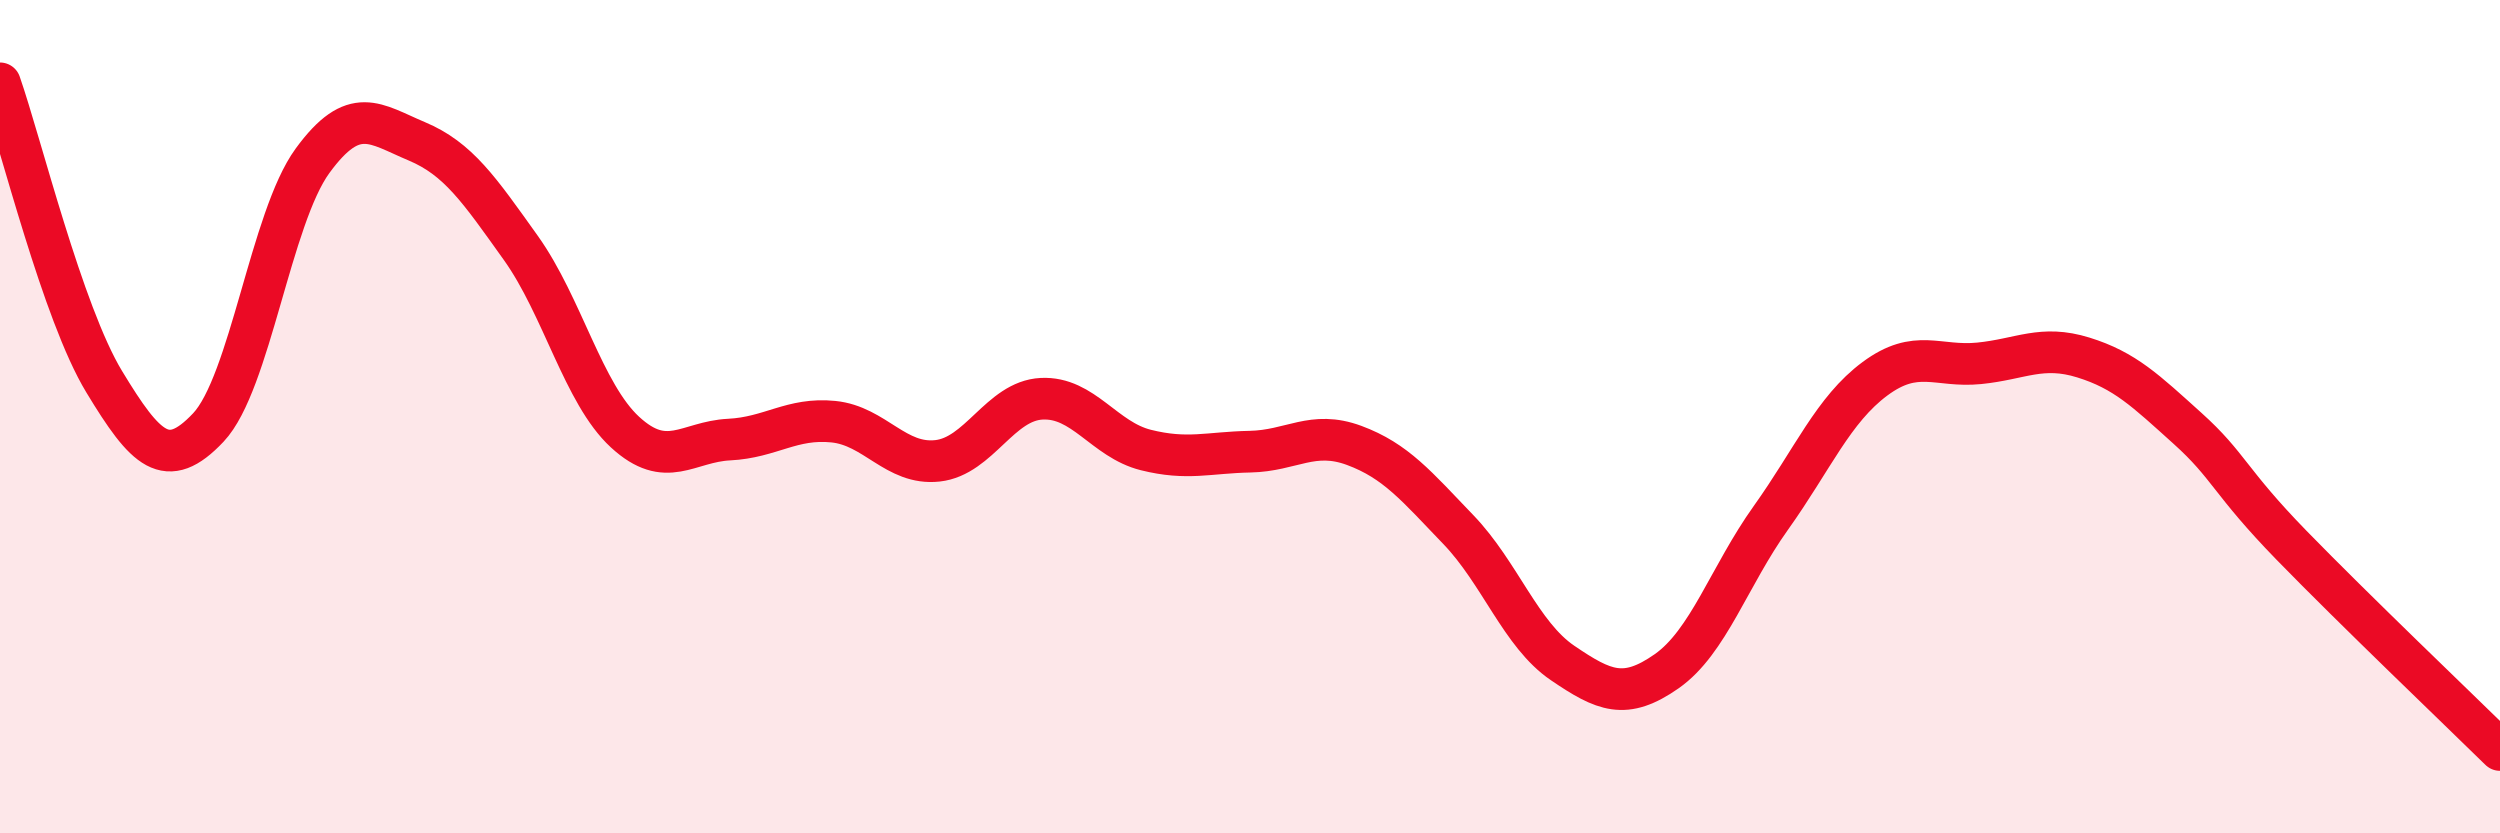
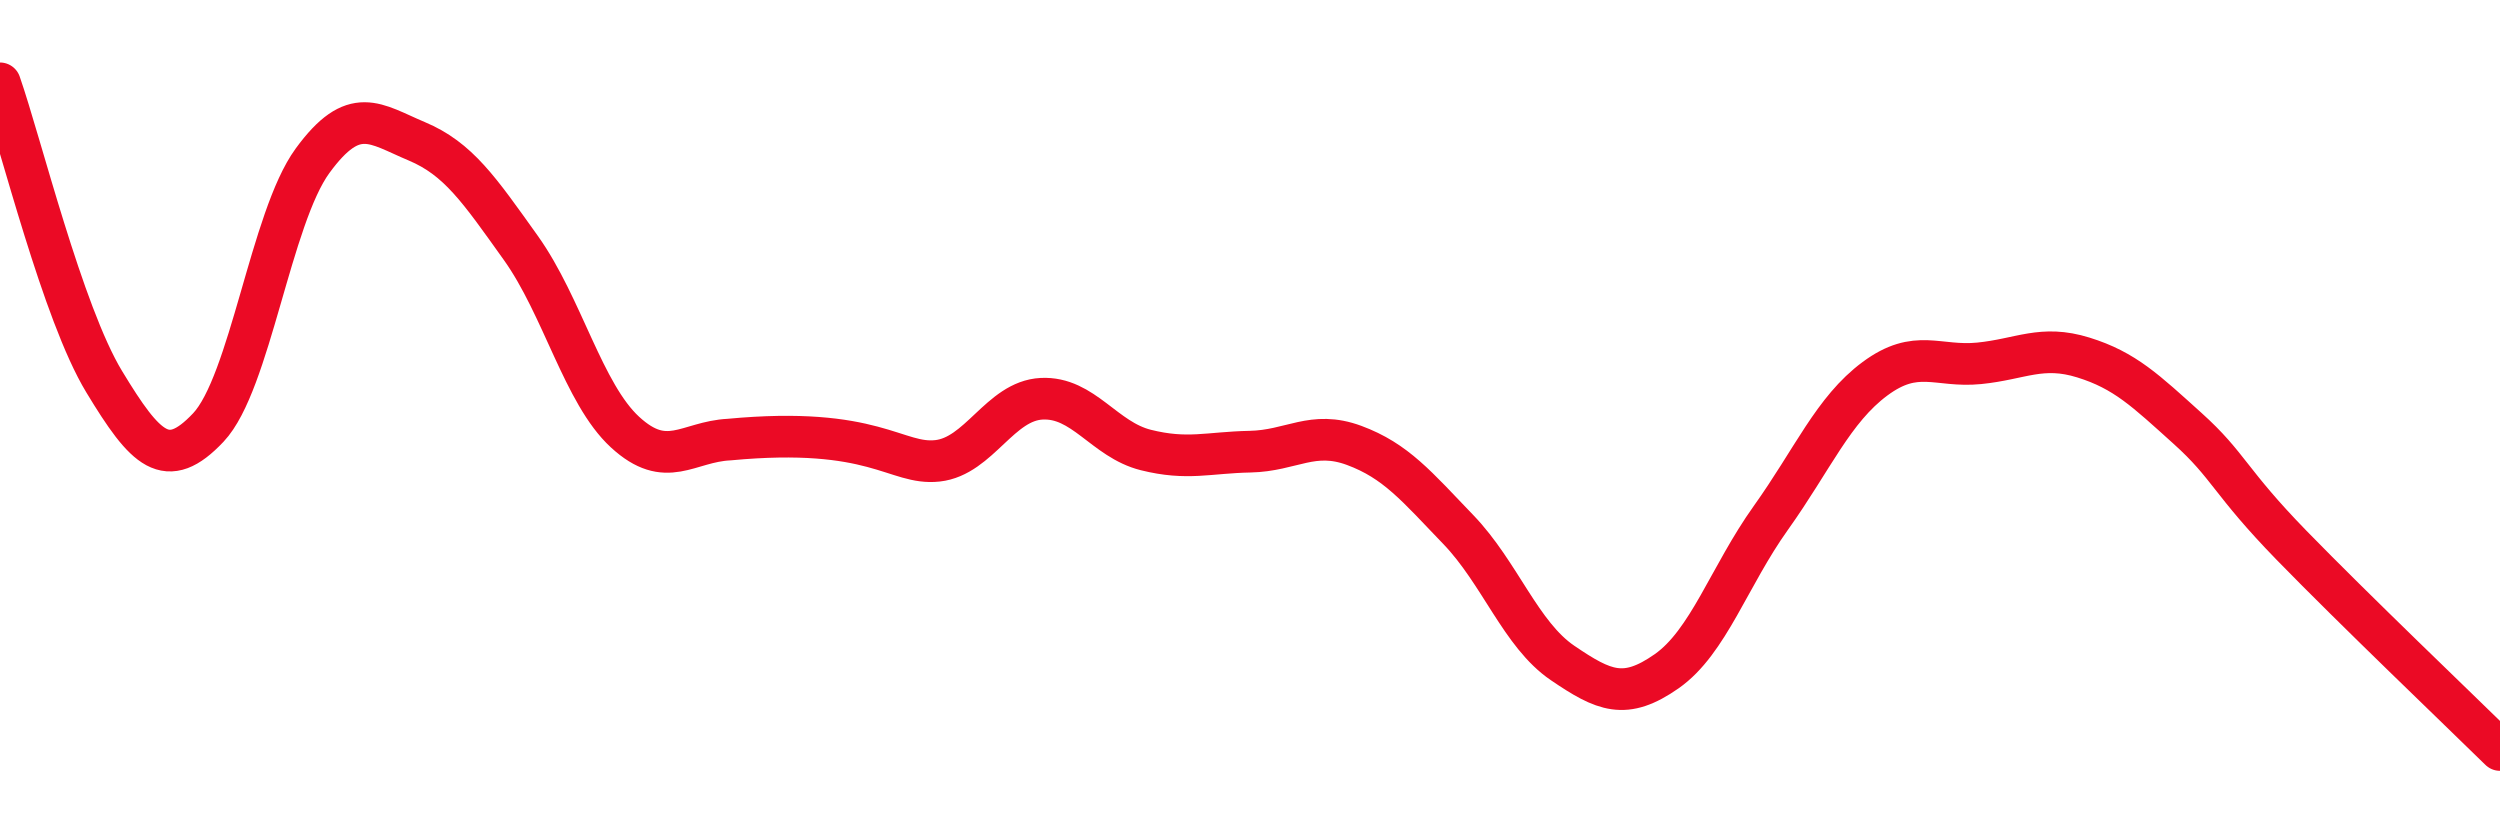
<svg xmlns="http://www.w3.org/2000/svg" width="60" height="20" viewBox="0 0 60 20">
-   <path d="M 0,2 C 0.5,3.43 1.5,7.51 2.5,9.16 C 3.5,10.81 4,11.32 5,10.26 C 6,9.2 6.5,5.23 7.5,3.86 C 8.5,2.49 9,2.97 10,3.39 C 11,3.81 11.5,4.55 12.5,5.95 C 13.5,7.35 14,9.45 15,10.37 C 16,11.29 16.5,10.6 17.5,10.55 C 18.5,10.5 19,10.02 20,10.12 C 21,10.22 21.5,11.17 22.5,11.06 C 23.5,10.95 24,9.62 25,9.57 C 26,9.52 26.5,10.55 27.5,10.8 C 28.5,11.05 29,10.86 30,10.84 C 31,10.82 31.5,10.32 32.5,10.69 C 33.5,11.06 34,11.67 35,12.71 C 36,13.75 36.5,15.23 37.5,15.91 C 38.5,16.59 39,16.81 40,16.11 C 41,15.41 41.5,13.83 42.5,12.43 C 43.5,11.03 44,9.83 45,9.09 C 46,8.35 46.5,8.82 47.5,8.72 C 48.5,8.62 49,8.27 50,8.58 C 51,8.89 51.5,9.38 52.5,10.28 C 53.5,11.18 53.5,11.55 55,13.09 C 56.5,14.63 59,17.02 60,18L60 20L0 20Z" fill="#EB0A25" opacity="0.1" stroke-linecap="round" stroke-linejoin="round" />
-   <path d="M 0,2 C 0.5,3.43 1.5,7.51 2.5,9.16 C 3.5,10.81 4,11.32 5,10.26 C 6,9.2 6.5,5.23 7.5,3.86 C 8.5,2.49 9,2.97 10,3.39 C 11,3.81 11.5,4.55 12.5,5.95 C 13.5,7.35 14,9.45 15,10.37 C 16,11.29 16.5,10.6 17.5,10.55 C 18.5,10.5 19,10.02 20,10.12 C 21,10.22 21.5,11.17 22.5,11.06 C 23.5,10.95 24,9.62 25,9.57 C 26,9.52 26.5,10.55 27.5,10.8 C 28.5,11.05 29,10.86 30,10.84 C 31,10.82 31.5,10.32 32.5,10.69 C 33.5,11.06 34,11.67 35,12.71 C 36,13.75 36.5,15.23 37.5,15.91 C 38.5,16.59 39,16.81 40,16.11 C 41,15.41 41.5,13.83 42.5,12.43 C 43.5,11.03 44,9.83 45,9.09 C 46,8.35 46.5,8.82 47.5,8.72 C 48.5,8.62 49,8.27 50,8.58 C 51,8.89 51.5,9.38 52.5,10.28 C 53.5,11.18 53.5,11.55 55,13.09 C 56.5,14.63 59,17.02 60,18" stroke="#EB0A25" stroke-width="1" fill="none" stroke-linecap="round" stroke-linejoin="round" />
+   <path d="M 0,2 C 0.5,3.43 1.5,7.51 2.5,9.16 C 3.5,10.81 4,11.32 5,10.26 C 6,9.2 6.5,5.23 7.5,3.86 C 8.5,2.49 9,2.97 10,3.39 C 11,3.81 11.5,4.55 12.5,5.95 C 13.5,7.35 14,9.45 15,10.37 C 16,11.29 16.5,10.6 17.5,10.55 C 21,10.22 21.5,11.17 22.5,11.06 C 23.5,10.95 24,9.62 25,9.57 C 26,9.52 26.5,10.55 27.5,10.8 C 28.5,11.05 29,10.86 30,10.84 C 31,10.82 31.5,10.32 32.5,10.69 C 33.5,11.06 34,11.67 35,12.71 C 36,13.75 36.5,15.23 37.5,15.91 C 38.5,16.59 39,16.81 40,16.11 C 41,15.41 41.5,13.83 42.5,12.43 C 43.5,11.03 44,9.83 45,9.09 C 46,8.35 46.5,8.82 47.5,8.72 C 48.5,8.62 49,8.27 50,8.58 C 51,8.89 51.5,9.38 52.5,10.28 C 53.5,11.18 53.5,11.55 55,13.09 C 56.5,14.63 59,17.02 60,18" stroke="#EB0A25" stroke-width="1" fill="none" stroke-linecap="round" stroke-linejoin="round" />
</svg>